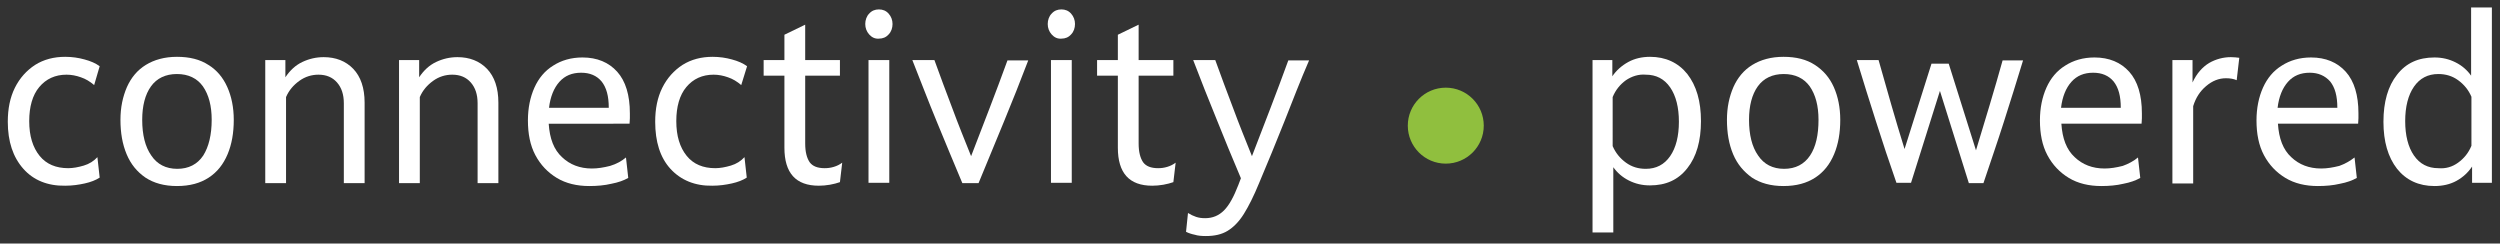
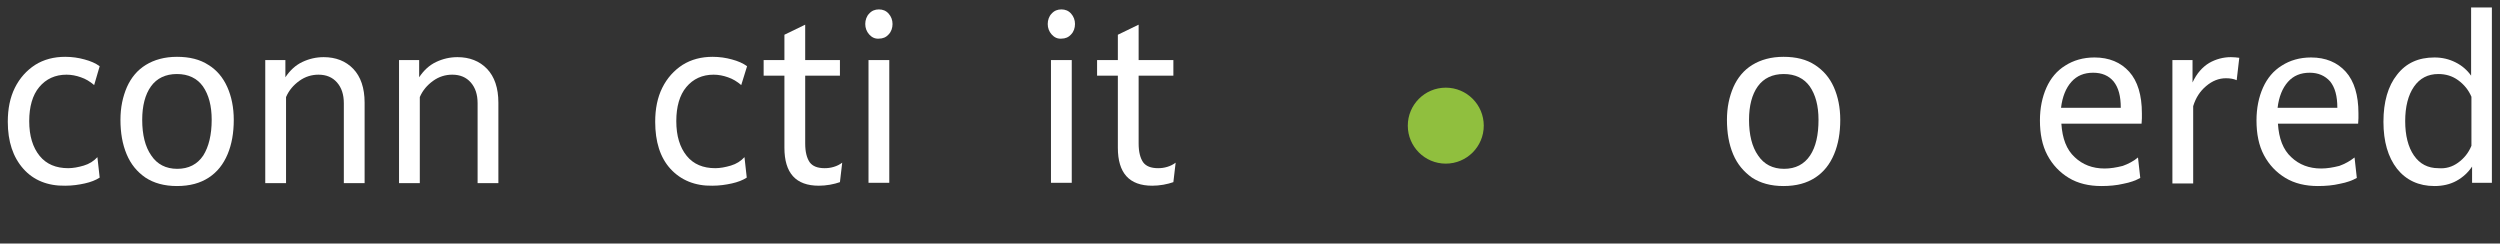
<svg xmlns="http://www.w3.org/2000/svg" version="1.1" id="Layer_1" x="0px" y="0px" viewBox="0 0 770 75" style="enable-background:new 0 0 770 75;" xml:space="preserve">
  <rect x="0" y="0" width="770" height="75" fill="#333333" stroke="none" />
  <style type="text/css"> .st0{fill:#90BF3E;} .st1{fill:#FFFFFF;} </style>
  <circle class="st0" cx="445.3" cy="38.7" r="11.7" />
  <g>
    <path class="st1" d="M7.2,52C4,48.4,2.4,43.6,2.4,37.5c0-4,0.7-7.5,2.2-10.5c1.5-3,3.6-5.3,6.2-7c2.7-1.7,5.8-2.5,9.3-2.5 c2.1,0,4.1,0.3,5.9,0.8c1.9,0.5,3.5,1.2,4.7,2.1L29,26.2c-1.3-1.1-2.6-1.9-4.1-2.4c-1.4-0.5-2.9-0.8-4.4-0.8 c-3.5,0-6.3,1.3-8.4,3.8s-3.1,6.1-3.1,10.5c0,4.6,1.1,8.1,3.2,10.7s5.1,3.8,8.8,3.8c1.5,0,3.1-0.3,4.8-0.8c1.7-0.5,3.1-1.4,4.2-2.6 l0.7,6.3c-1.2,0.8-2.8,1.4-4.6,1.8s-3.8,0.7-6,0.7C14.7,57.3,10.3,55.5,7.2,52z" />
    <path class="st1" d="M39,47.5c-1.3-3.1-1.9-6.6-1.9-10.6c0-3.8,0.7-7.1,2-10.1c1.3-2.9,3.2-5.2,5.8-6.8c2.6-1.6,5.8-2.5,9.6-2.5 c3.9,0,7.1,0.8,9.7,2.5c2.6,1.6,4.5,3.9,5.8,6.8c1.3,2.9,2,6.3,2,10.1c0,4-0.6,7.5-1.9,10.6c-1.3,3.1-3.2,5.5-5.8,7.2 c-2.6,1.7-5.8,2.6-9.8,2.6c-3.9,0-7.1-0.9-9.7-2.6C42.2,52.9,40.3,50.6,39,47.5z M65.2,36.9c0-4.3-0.9-7.7-2.7-10.3 c-1.8-2.5-4.5-3.8-8-3.8c-3.5,0-6.2,1.3-8,3.8c-1.8,2.5-2.7,6-2.7,10.3c0,4.6,0.9,8.3,2.8,11c1.8,2.7,4.5,4.1,8,4.1 c3.5,0,6.2-1.4,8-4.1C64.3,45.2,65.2,41.5,65.2,36.9z" />
    <path class="st1" d="M81.7,18.5h6.2v5.3c1.4-2.1,3.1-3.7,5.2-4.7c2.1-1,4.3-1.5,6.6-1.5c3.7,0,6.8,1.2,9.1,3.6 c2.3,2.4,3.5,5.9,3.5,10.4v24.8h-6.4V31.8c0-2.7-0.7-4.8-2.1-6.4c-1.4-1.6-3.3-2.4-5.7-2.4c-2.1,0-4.1,0.6-5.9,1.9 c-1.8,1.3-3.2,2.9-4.1,5v26.5h-6.4V18.5z" />
    <path class="st1" d="M122.9,18.5h6.2v5.3c1.4-2.1,3.1-3.7,5.2-4.7c2.1-1,4.3-1.5,6.6-1.5c3.7,0,6.8,1.2,9.1,3.6 c2.3,2.4,3.5,5.9,3.5,10.4v24.8h-6.4V31.8c0-2.7-0.7-4.8-2.1-6.4c-1.4-1.6-3.3-2.4-5.7-2.4c-2.1,0-4.1,0.6-5.9,1.9 c-1.8,1.3-3.2,2.9-4.1,5v26.5h-6.4V18.5z" />
-     <path class="st1" d="M192.8,48.5l0.7,6.3c-1.4,0.8-3.1,1.4-5.2,1.8c-2.1,0.5-4.4,0.7-6.8,0.7c-3.8,0-7.2-0.8-10-2.5 c-2.8-1.7-5-4-6.6-7c-1.6-3-2.3-6.6-2.3-10.7c0-3.8,0.7-7.2,2-10.1c1.3-2.9,3.2-5.2,5.8-6.8c2.5-1.6,5.5-2.5,9-2.5 c4.5,0,8.1,1.5,10.7,4.4c2.6,2.9,3.9,7.2,3.9,12.8c0,0.3,0,0.8,0,1.5c0,0.7-0.1,1.3-0.1,1.7H169c0.3,4.6,1.6,8,4.1,10.3 c2.4,2.3,5.5,3.5,9.2,3.5c1.8,0,3.6-0.3,5.6-0.8C189.9,50.5,191.5,49.6,192.8,48.5z M179,22.4c-2.8,0-5,0.9-6.7,2.8 c-1.7,1.9-2.8,4.6-3.2,8h18.4c0-3.6-0.7-6.2-2.2-8.1C183.8,23.3,181.7,22.4,179,22.4z" />
    <path class="st1" d="M206.5,52c-3.2-3.5-4.7-8.4-4.7-14.5c0-4,0.7-7.5,2.2-10.5c1.5-3,3.6-5.3,6.2-7c2.7-1.7,5.8-2.5,9.3-2.5 c2.1,0,4.1,0.3,5.9,0.8c1.9,0.5,3.5,1.2,4.7,2.1l-1.8,5.8c-1.3-1.1-2.6-1.9-4.1-2.4c-1.4-0.5-2.9-0.8-4.4-0.8 c-3.5,0-6.3,1.3-8.4,3.8s-3.1,6.1-3.1,10.5c0,4.6,1.1,8.1,3.2,10.7s5.1,3.8,8.8,3.8c1.5,0,3.1-0.3,4.8-0.8c1.7-0.5,3.1-1.4,4.2-2.6 l0.7,6.3c-1.2,0.8-2.8,1.4-4.6,1.8s-3.8,0.7-6,0.7C214.1,57.3,209.7,55.5,206.5,52z" />
    <path class="st1" d="M241.6,23.3h-6.4v-4.8h6.4v-7.8l6.4-3.1v10.9h10.7v4.8H248v20.9c0,2.6,0.5,4.5,1.4,5.8 c0.9,1.2,2.4,1.8,4.6,1.8c0.9,0,1.8-0.1,2.8-0.4c1-0.3,1.8-0.7,2.6-1.3l-0.7,6c-0.9,0.3-1.9,0.6-3.1,0.8c-1.2,0.2-2.3,0.3-3.4,0.3 c-7.1,0-10.6-3.9-10.6-11.7V23.3z" />
    <path class="st1" d="M267.7,10.6c-0.8-0.9-1.2-2-1.2-3.2s0.4-2.4,1.2-3.2c0.8-0.9,1.8-1.3,3-1.3c1.2,0,2.2,0.4,3,1.3 c0.8,0.9,1.2,2,1.2,3.2s-0.4,2.4-1.2,3.2c-0.8,0.9-1.8,1.3-3,1.3C269.5,12,268.5,11.5,267.7,10.6z M267.5,18.5h6.4v37.8h-6.4V18.5z " />
-     <path class="st1" d="M288.5,37.4c-2.6-6.3-5-12.6-7.5-18.9h6.8c1.8,4.9,3.6,9.9,5.5,14.8c1.8,4.9,3.8,9.8,5.8,14.8 c1.9-4.9,3.8-9.9,5.7-14.8s3.7-9.8,5.5-14.7h6.4c-2.4,6.3-4.9,12.6-7.5,18.9c-2.6,6.3-5.2,12.6-7.8,18.9h-5 C293.7,50,291.1,43.7,288.5,37.4z" />
    <path class="st1" d="M323.9,10.6c-0.8-0.9-1.2-2-1.2-3.2s0.4-2.4,1.2-3.2c0.8-0.9,1.8-1.3,3-1.3c1.2,0,2.2,0.4,3,1.3 c0.8,0.9,1.2,2,1.2,3.2s-0.4,2.4-1.2,3.2c-0.8,0.9-1.8,1.3-3,1.3C325.7,12,324.7,11.5,323.9,10.6z M323.7,18.5h6.4v37.8h-6.4V18.5z " />
    <path class="st1" d="M344.3,23.3h-6.4v-4.8h6.4v-7.8l6.4-3.1v10.9h10.7v4.8h-10.7v20.9c0,2.6,0.5,4.5,1.4,5.8 c0.9,1.2,2.4,1.8,4.6,1.8c0.9,0,1.8-0.1,2.8-0.4c1-0.3,1.8-0.7,2.6-1.3l-0.7,6c-0.9,0.3-1.9,0.6-3.1,0.8c-1.2,0.2-2.3,0.3-3.4,0.3 c-7.1,0-10.6-3.9-10.6-11.7V23.3z" />
-     <path class="st1" d="M395.6,37.4c-2.5,6.3-5.1,12.6-7.8,19c-1.6,3.9-3.2,7.1-4.7,9.5s-3.2,4.1-5,5.2c-1.8,1.1-4,1.6-6.7,1.6 c-1.3,0-2.5-0.1-3.4-0.4c-1-0.2-1.9-0.5-2.7-0.9l0.6-5.8c0.8,0.5,1.6,0.9,2.5,1.2c0.9,0.3,1.8,0.4,2.8,0.4c2.3,0,4.2-0.8,5.8-2.4 c1.6-1.6,3-4.2,4.4-7.8l0.8-2.1c-2.6-6.1-5.1-12.2-7.5-18.2c-2.5-6.1-4.9-12.2-7.2-18.2h6.8c1.8,4.9,3.6,9.9,5.5,14.8 c1.8,4.9,3.8,9.8,5.8,14.8c1.9-4.9,3.8-9.9,5.7-14.8s3.7-9.8,5.5-14.7h6.4C400.5,24.8,398.1,31.1,395.6,37.4z" />
-     <path class="st1" d="M490.4,18.5h6.2v5c1.2-1.8,2.9-3.3,4.9-4.4c2-1.1,4.3-1.6,6.7-1.6c4.8,0,8.7,1.8,11.5,5.3 c2.8,3.6,4.2,8.4,4.2,14.5c0,6.1-1.4,11-4.2,14.5c-2.8,3.6-6.6,5.3-11.5,5.3c-2.4,0-4.5-0.5-6.5-1.5c-2-1-3.6-2.4-4.8-4.1v20.1 h-6.4V18.5z M500.8,24.7c-1.8,1.3-3.2,3-4.1,5.2V45c0.9,2.1,2.3,3.8,4.1,5.1c1.8,1.3,3.8,1.9,6.1,1.9c3.2,0,5.7-1.3,7.5-3.9 c1.8-2.6,2.7-6.2,2.7-10.6s-0.9-8-2.7-10.6c-1.8-2.6-4.3-3.9-7.5-3.9C504.7,22.8,502.6,23.5,500.8,24.7z" />
    <path class="st1" d="M533.8,47.5c-1.3-3.1-1.9-6.6-1.9-10.6c0-3.8,0.7-7.1,2-10.1c1.3-2.9,3.2-5.2,5.8-6.8c2.6-1.6,5.8-2.5,9.6-2.5 c3.9,0,7.1,0.8,9.7,2.5s4.5,3.9,5.8,6.8c1.3,2.9,2,6.3,2,10.1c0,4-0.6,7.5-1.9,10.6c-1.3,3.1-3.2,5.5-5.8,7.2 c-2.6,1.7-5.8,2.6-9.8,2.6c-3.9,0-7.1-0.9-9.7-2.6C537.1,52.9,535.1,50.6,533.8,47.5z M560.1,36.9c0-4.3-0.9-7.7-2.7-10.3 c-1.8-2.5-4.5-3.8-8-3.8c-3.5,0-6.2,1.3-8,3.8c-1.8,2.5-2.7,6-2.7,10.3c0,4.6,0.9,8.3,2.8,11c1.8,2.7,4.5,4.1,8,4.1 c3.5,0,6.2-1.4,8-4.1S560.1,41.5,560.1,36.9z" />
-     <path class="st1" d="M597.5,28l-8.9,28.3h-4.5c-2.2-6.3-4.3-12.6-6.3-18.9c-2-6.3-4-12.6-5.9-18.9h6.7c1.3,4.6,2.6,9.1,3.9,13.7 c1.3,4.6,2.7,9.1,4.1,13.7l8.3-26.3h5.3l8.4,26.7c1.4-4.6,2.8-9.3,4.2-13.9c1.4-4.6,2.7-9.2,4-13.8h6.3c-1.9,6.3-3.9,12.6-5.9,18.9 c-2,6.3-4.2,12.6-6.3,18.9h-4.5L597.5,28z" />
    <path class="st1" d="M658.5,48.5l0.7,6.3c-1.4,0.8-3.1,1.4-5.2,1.8c-2.1,0.5-4.4,0.7-6.8,0.7c-3.8,0-7.2-0.8-10-2.5 c-2.8-1.7-5-4-6.6-7c-1.6-3-2.3-6.6-2.3-10.7c0-3.8,0.7-7.2,2-10.1c1.3-2.9,3.2-5.2,5.8-6.8c2.5-1.6,5.5-2.5,9-2.5 c4.5,0,8.1,1.5,10.7,4.4c2.6,2.9,3.9,7.2,3.9,12.8c0,0.3,0,0.8,0,1.5c0,0.7-0.1,1.3-0.1,1.7h-24.7c0.3,4.6,1.6,8,4.1,10.3 c2.4,2.3,5.5,3.5,9.2,3.5c1.8,0,3.6-0.3,5.6-0.8C655.5,50.5,657.2,49.6,658.5,48.5z M644.7,22.4c-2.8,0-5,0.9-6.7,2.8 c-1.7,1.9-2.8,4.6-3.2,8h18.4c0-3.6-0.7-6.2-2.2-8.1C649.5,23.3,647.4,22.4,644.7,22.4z" />
    <path class="st1" d="M669.1,18.5h6.2v6.9c1.3-2.8,3-4.7,5.1-6c2.1-1.2,4.4-1.8,6.7-1.8c0.9,0,1.8,0.1,2.6,0.2l-0.8,6.9 c-0.9-0.4-2-0.6-3.3-0.6c-2.2,0-4.2,0.8-6.1,2.4c-1.9,1.6-3.2,3.6-4,6.2v23.8h-6.4V18.5z" />
    <path class="st1" d="M725.2,48.5l0.7,6.3c-1.4,0.8-3.1,1.4-5.2,1.8c-2.1,0.5-4.4,0.7-6.8,0.7c-3.8,0-7.2-0.8-10-2.5 c-2.8-1.7-5-4-6.6-7c-1.6-3-2.3-6.6-2.3-10.7c0-3.8,0.7-7.2,2-10.1c1.3-2.9,3.2-5.2,5.8-6.8c2.5-1.6,5.5-2.5,9-2.5 c4.5,0,8.1,1.5,10.7,4.4c2.6,2.9,3.9,7.2,3.9,12.8c0,0.3,0,0.8,0,1.5c0,0.7-0.1,1.3-0.1,1.7h-24.7c0.3,4.6,1.6,8,4.1,10.3 c2.4,2.3,5.5,3.5,9.2,3.5c1.8,0,3.6-0.3,5.6-0.8C722.2,50.5,723.8,49.6,725.2,48.5z M711.4,22.4c-2.8,0-5,0.9-6.7,2.8 c-1.7,1.9-2.8,4.6-3.2,8h18.4c0-3.6-0.7-6.2-2.2-8.1C716.1,23.3,714,22.4,711.4,22.4z" />
    <path class="st1" d="M767.6,56.3h-6.2v-5c-1.2,1.8-2.8,3.3-4.8,4.4c-2,1.1-4.3,1.6-6.8,1.6c-4.8,0-8.7-1.8-11.5-5.3 c-2.8-3.6-4.2-8.4-4.2-14.5c0-6.1,1.4-11,4.2-14.5c2.8-3.6,6.6-5.3,11.5-5.3c2.4,0,4.5,0.5,6.5,1.5c2,1,3.6,2.4,4.8,4.1V2.3h6.4 V56.3z M757.1,50.1c1.8-1.3,3.2-3,4.1-5.2V29.8c-0.9-2.1-2.3-3.8-4.1-5.1c-1.8-1.3-3.8-1.9-6.1-1.9c-3.2,0-5.7,1.3-7.5,3.9 s-2.7,6.2-2.7,10.6s0.9,8,2.7,10.6s4.3,3.9,7.5,3.9C753.3,52,755.3,51.4,757.1,50.1z" />
  </g>
</svg>